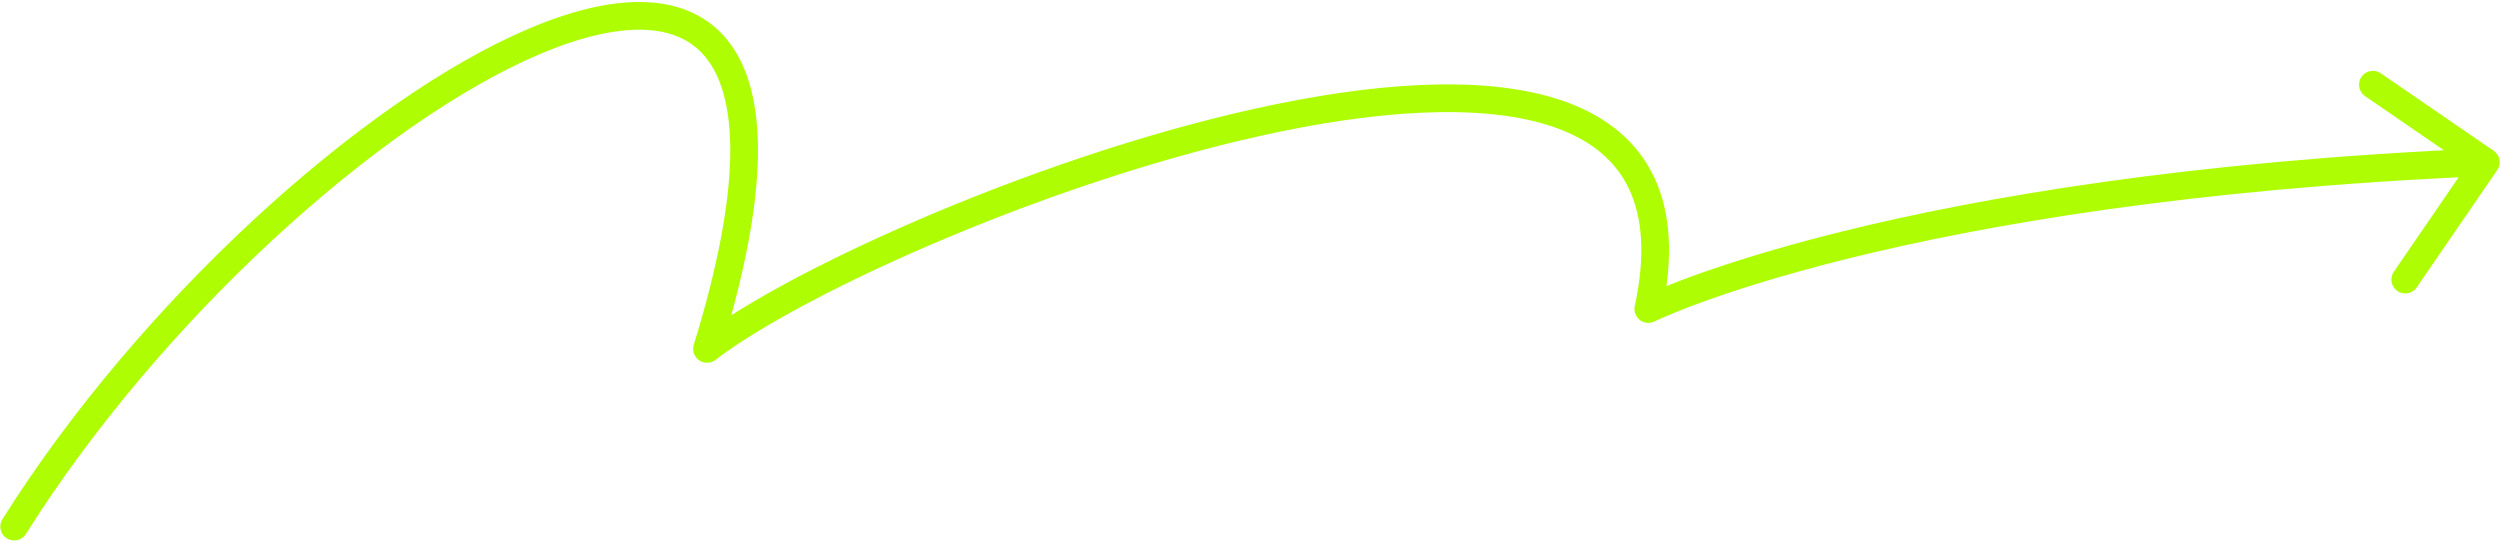
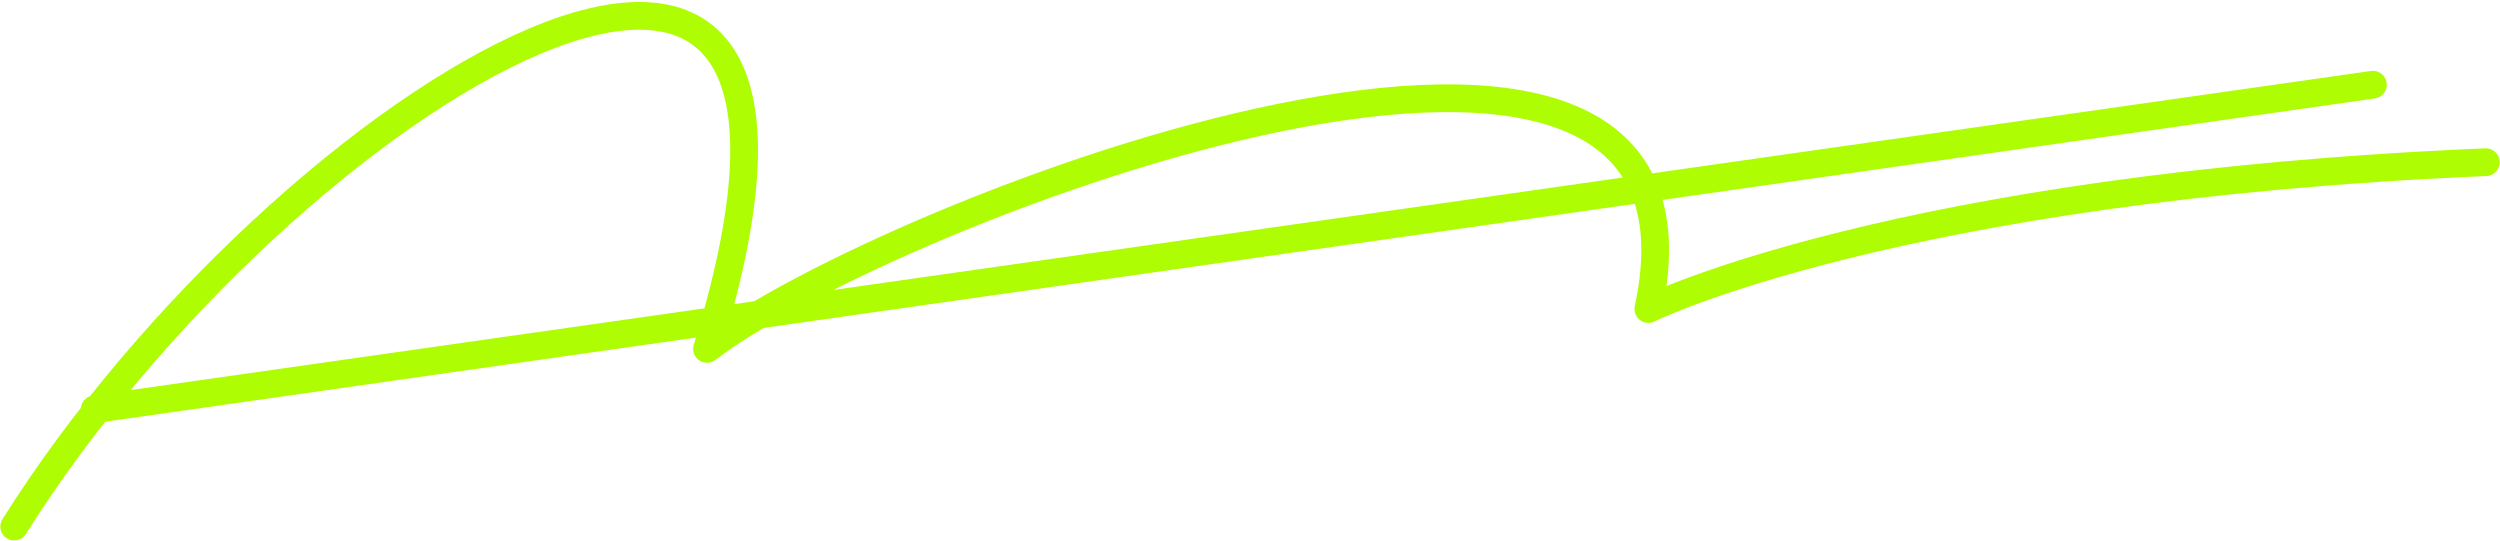
<svg xmlns="http://www.w3.org/2000/svg" width="541" height="117" fill="none">
-   <path stroke="#AEFD03" stroke-linecap="round" stroke-linejoin="round" stroke-width="6" d="M537.93 35.1C410 40.5 356.7 66.87 356.7 66.87 376.5-25 192.37 45.34 153 75.5c42-136-91.62-54.29-149.93 38.45M537.93 35.1 520.5 60.5m17.43-25.4L513.5 18.33" />
+   <path stroke="#AEFD03" stroke-linecap="round" stroke-linejoin="round" stroke-width="6" d="M537.93 35.1C410 40.5 356.7 66.87 356.7 66.87 376.5-25 192.37 45.34 153 75.5c42-136-91.62-54.29-149.93 38.45m17.43-25.4L513.5 18.33" />
</svg>